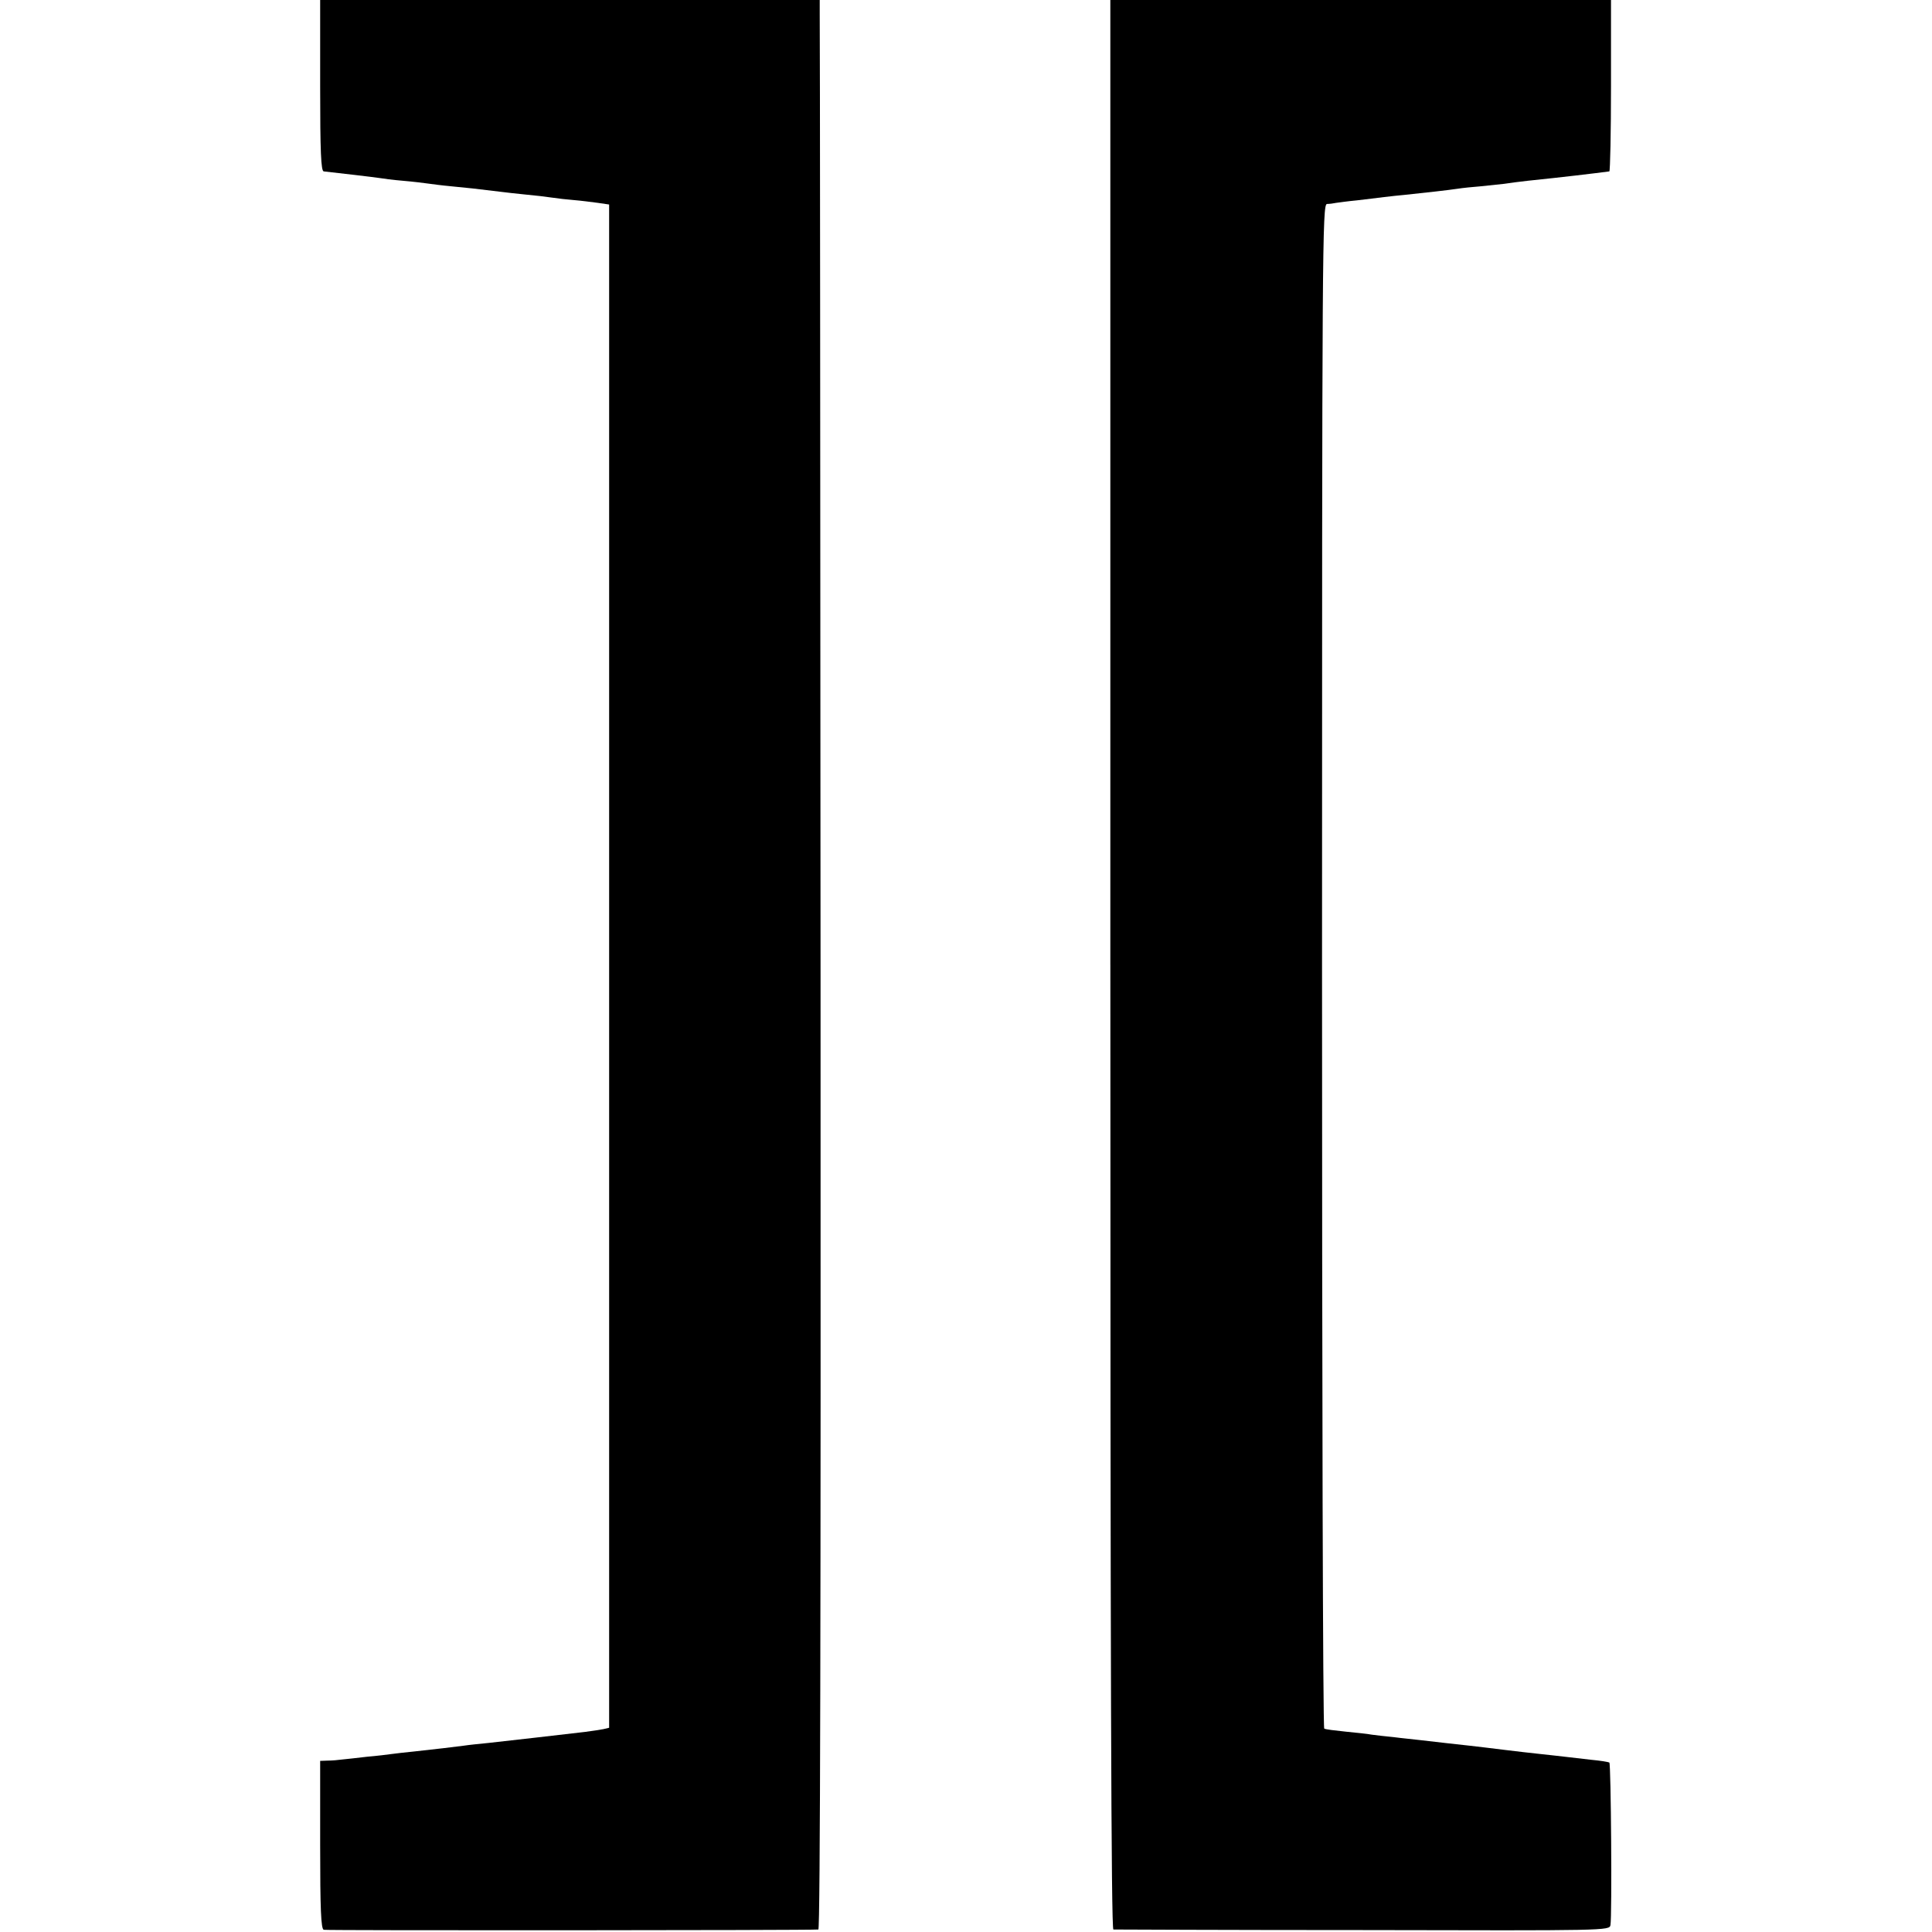
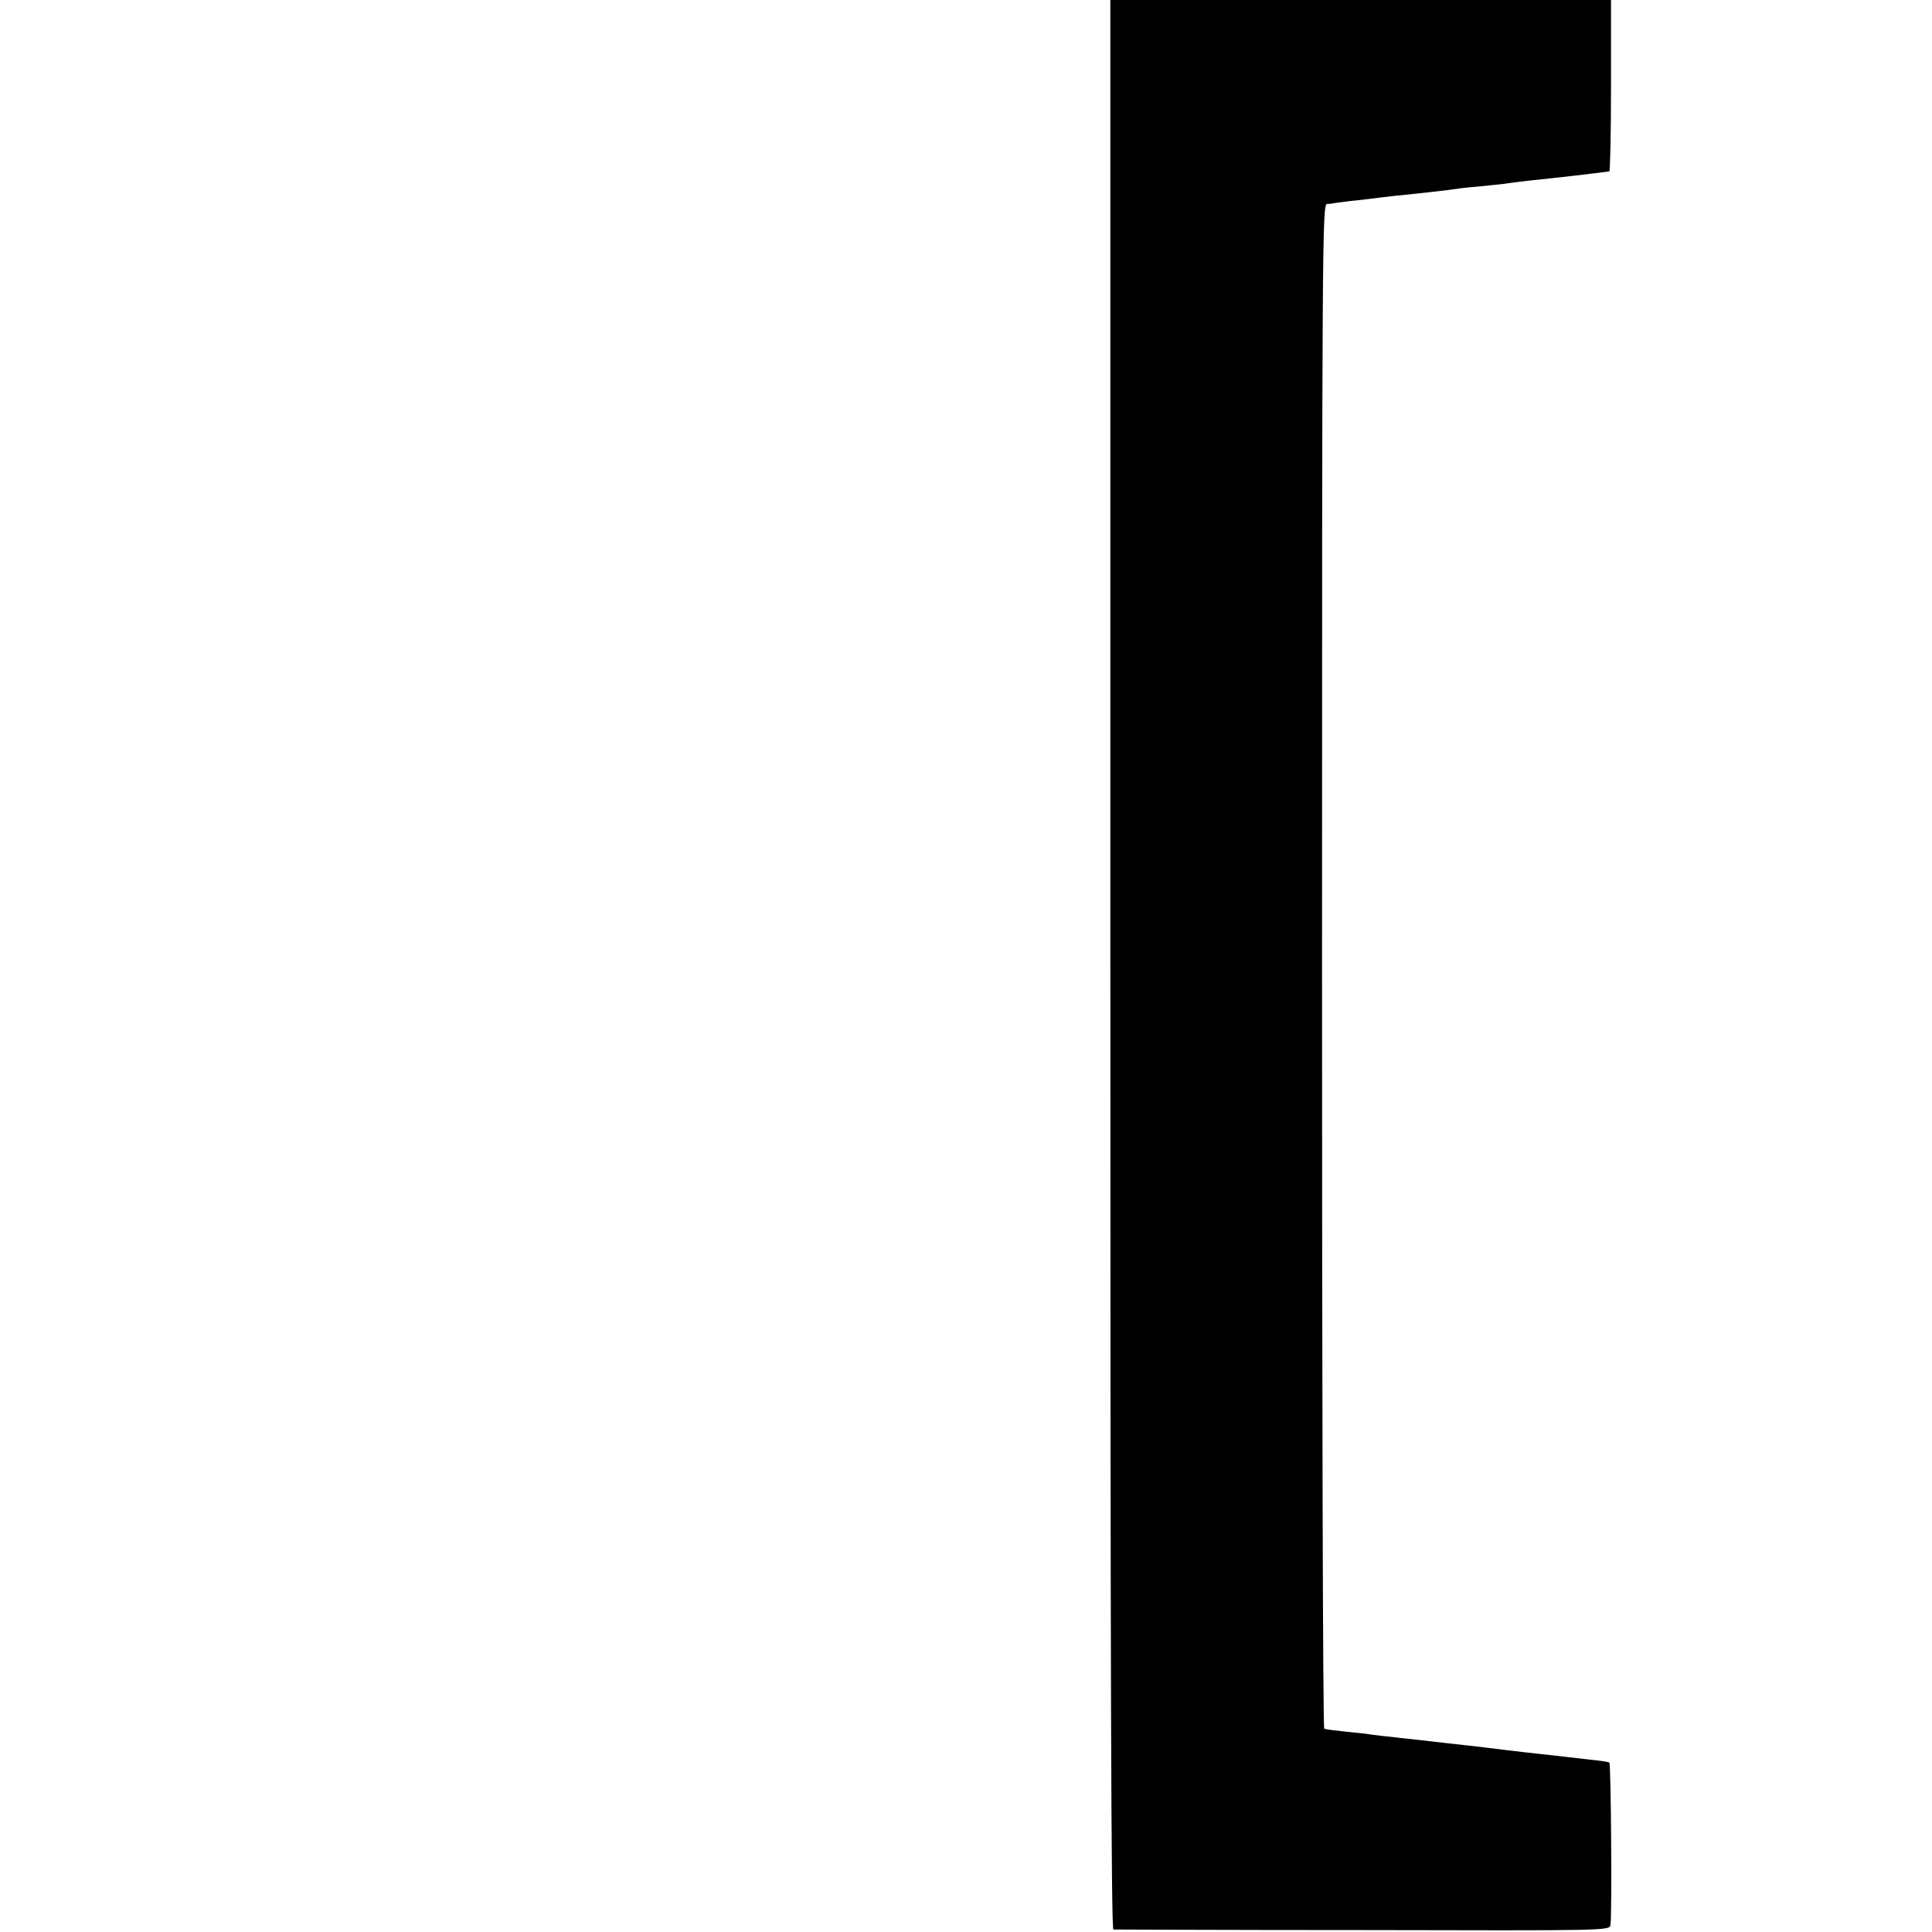
<svg xmlns="http://www.w3.org/2000/svg" version="1.0" width="700pt" height="700pt" viewBox="0 0 700 700" preserveAspectRatio="xMidYMid meet">
  <g transform="translate(0,700) scale(0.1,-0.1)" fill="#000000" stroke="none">
-     <path d="M1160 6690 c0 -241 3 -310 13 -311 55 -6 183 -21 202 -24 11 -2 49 -7 85 -10 36 -3 76 -8 90 -10 14 -2 52 -7 85 -10 54 -5 91 -9 180 -20 17 -2 57 -7 90 -10 33 -3 76 -8 95 -11 19 -3 55 -7 80 -9 25 -2 63 -7 86 -10 l41 -6 0 -2760 0 -2759 -21 -5 c-11 -2 -41 -7 -66 -10 -66 -8 -287 -33 -350 -40 -30 -3 -71 -7 -90 -10 -39 -5 -96 -12 -180 -21 -30 -3 -66 -7 -80 -9 -14 -2 -54 -7 -90 -10 -36 -4 -76 -9 -90 -10 -14 -2 -37 -4 -52 -4 l-28 -1 0 -304 c0 -234 3 -305 13 -308 10 -3 1759 -2 1792 1 7 1 9 1154 8 3444 -1 1893 -2 3466 -3 3495 l0 52 -905 0 -905 0 0 -310z" />
    <path d="M4023 3505 c0 -2520 3 -3495 11 -3496 6 0 413 -2 904 -2 886 -2 893 -2 897 18 6 32 2 585 -4 589 -3 2 -33 7 -66 10 -33 4 -76 9 -95 11 -19 2 -60 7 -90 10 -30 3 -89 10 -130 15 -41 5 -97 12 -125 15 -54 6 -110 12 -177 20 -24 3 -68 7 -98 11 -30 3 -66 7 -80 9 -14 3 -56 7 -95 11 -38 4 -73 8 -77 11 -5 2 -8 1246 -8 2764 0 2621 1 2759 18 2760 9 0 24 2 33 4 8 1 42 6 75 9 32 4 77 9 99 12 22 3 56 6 75 8 76 8 157 17 190 22 19 3 58 7 85 9 28 3 66 7 85 9 19 3 58 8 85 11 127 13 243 27 296 34 3 1 6 141 6 311 l0 310 -907 0 -907 0 0 -3495z" />
  </g>
</svg>